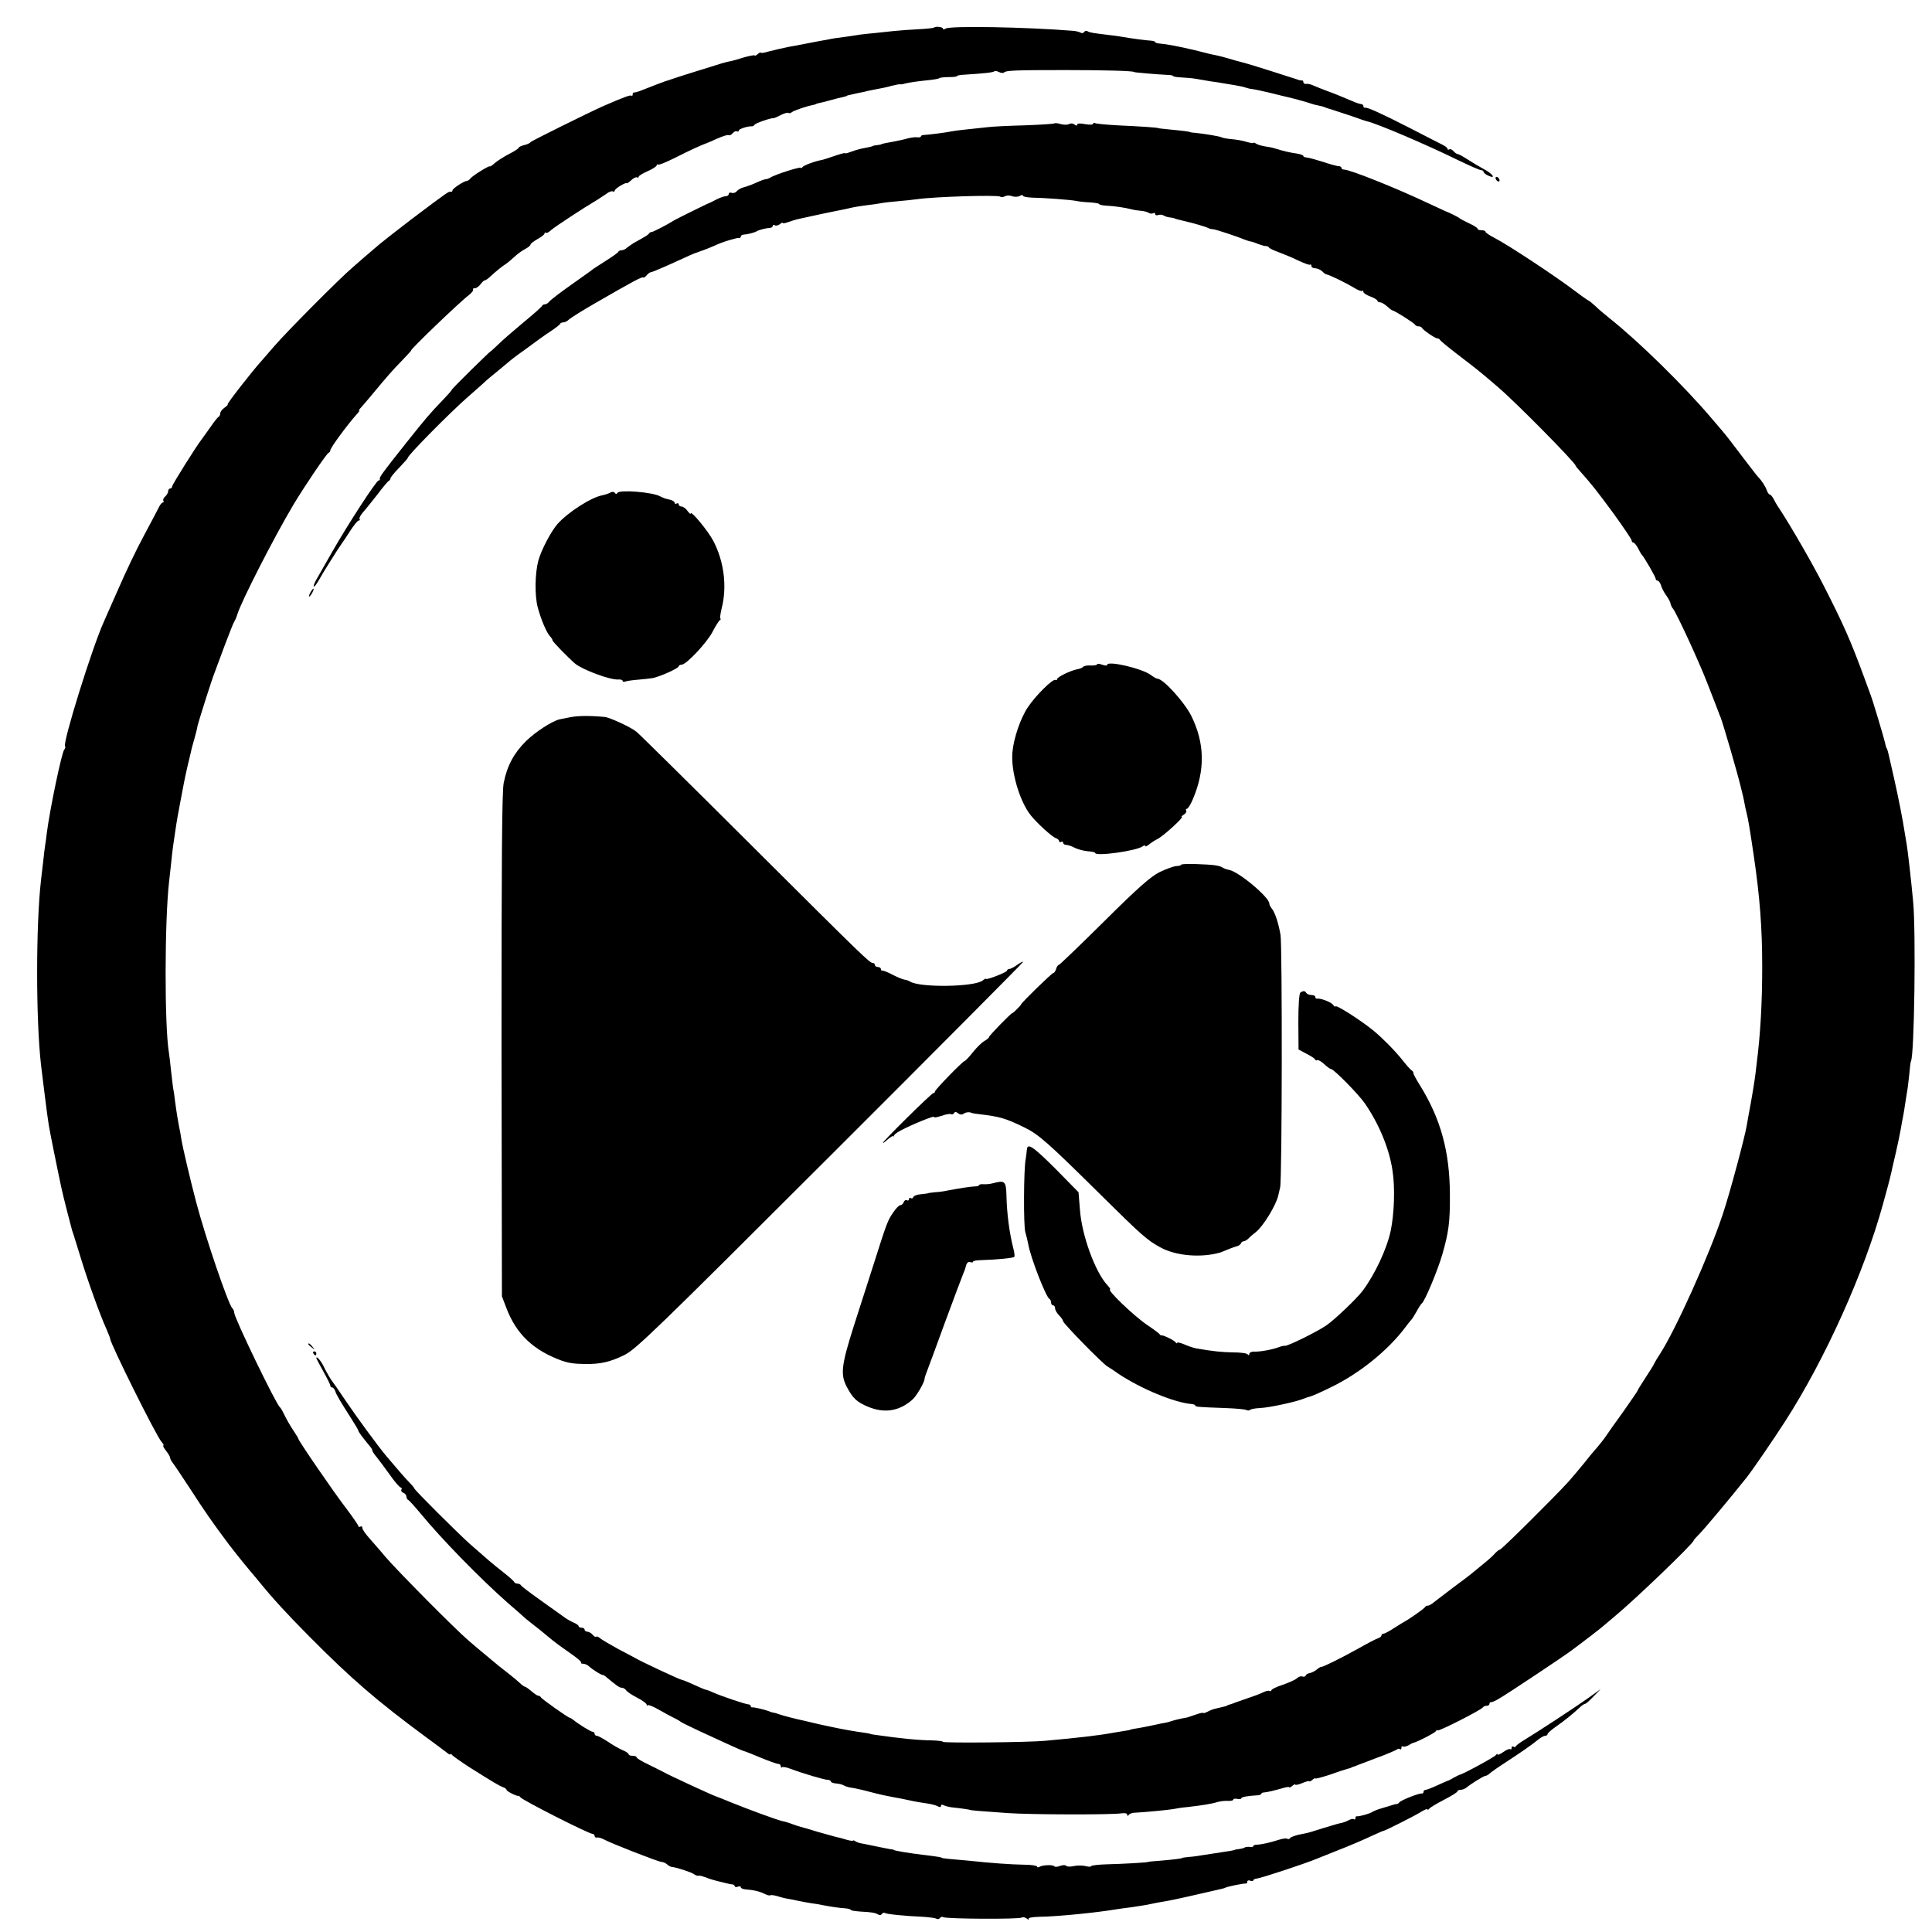
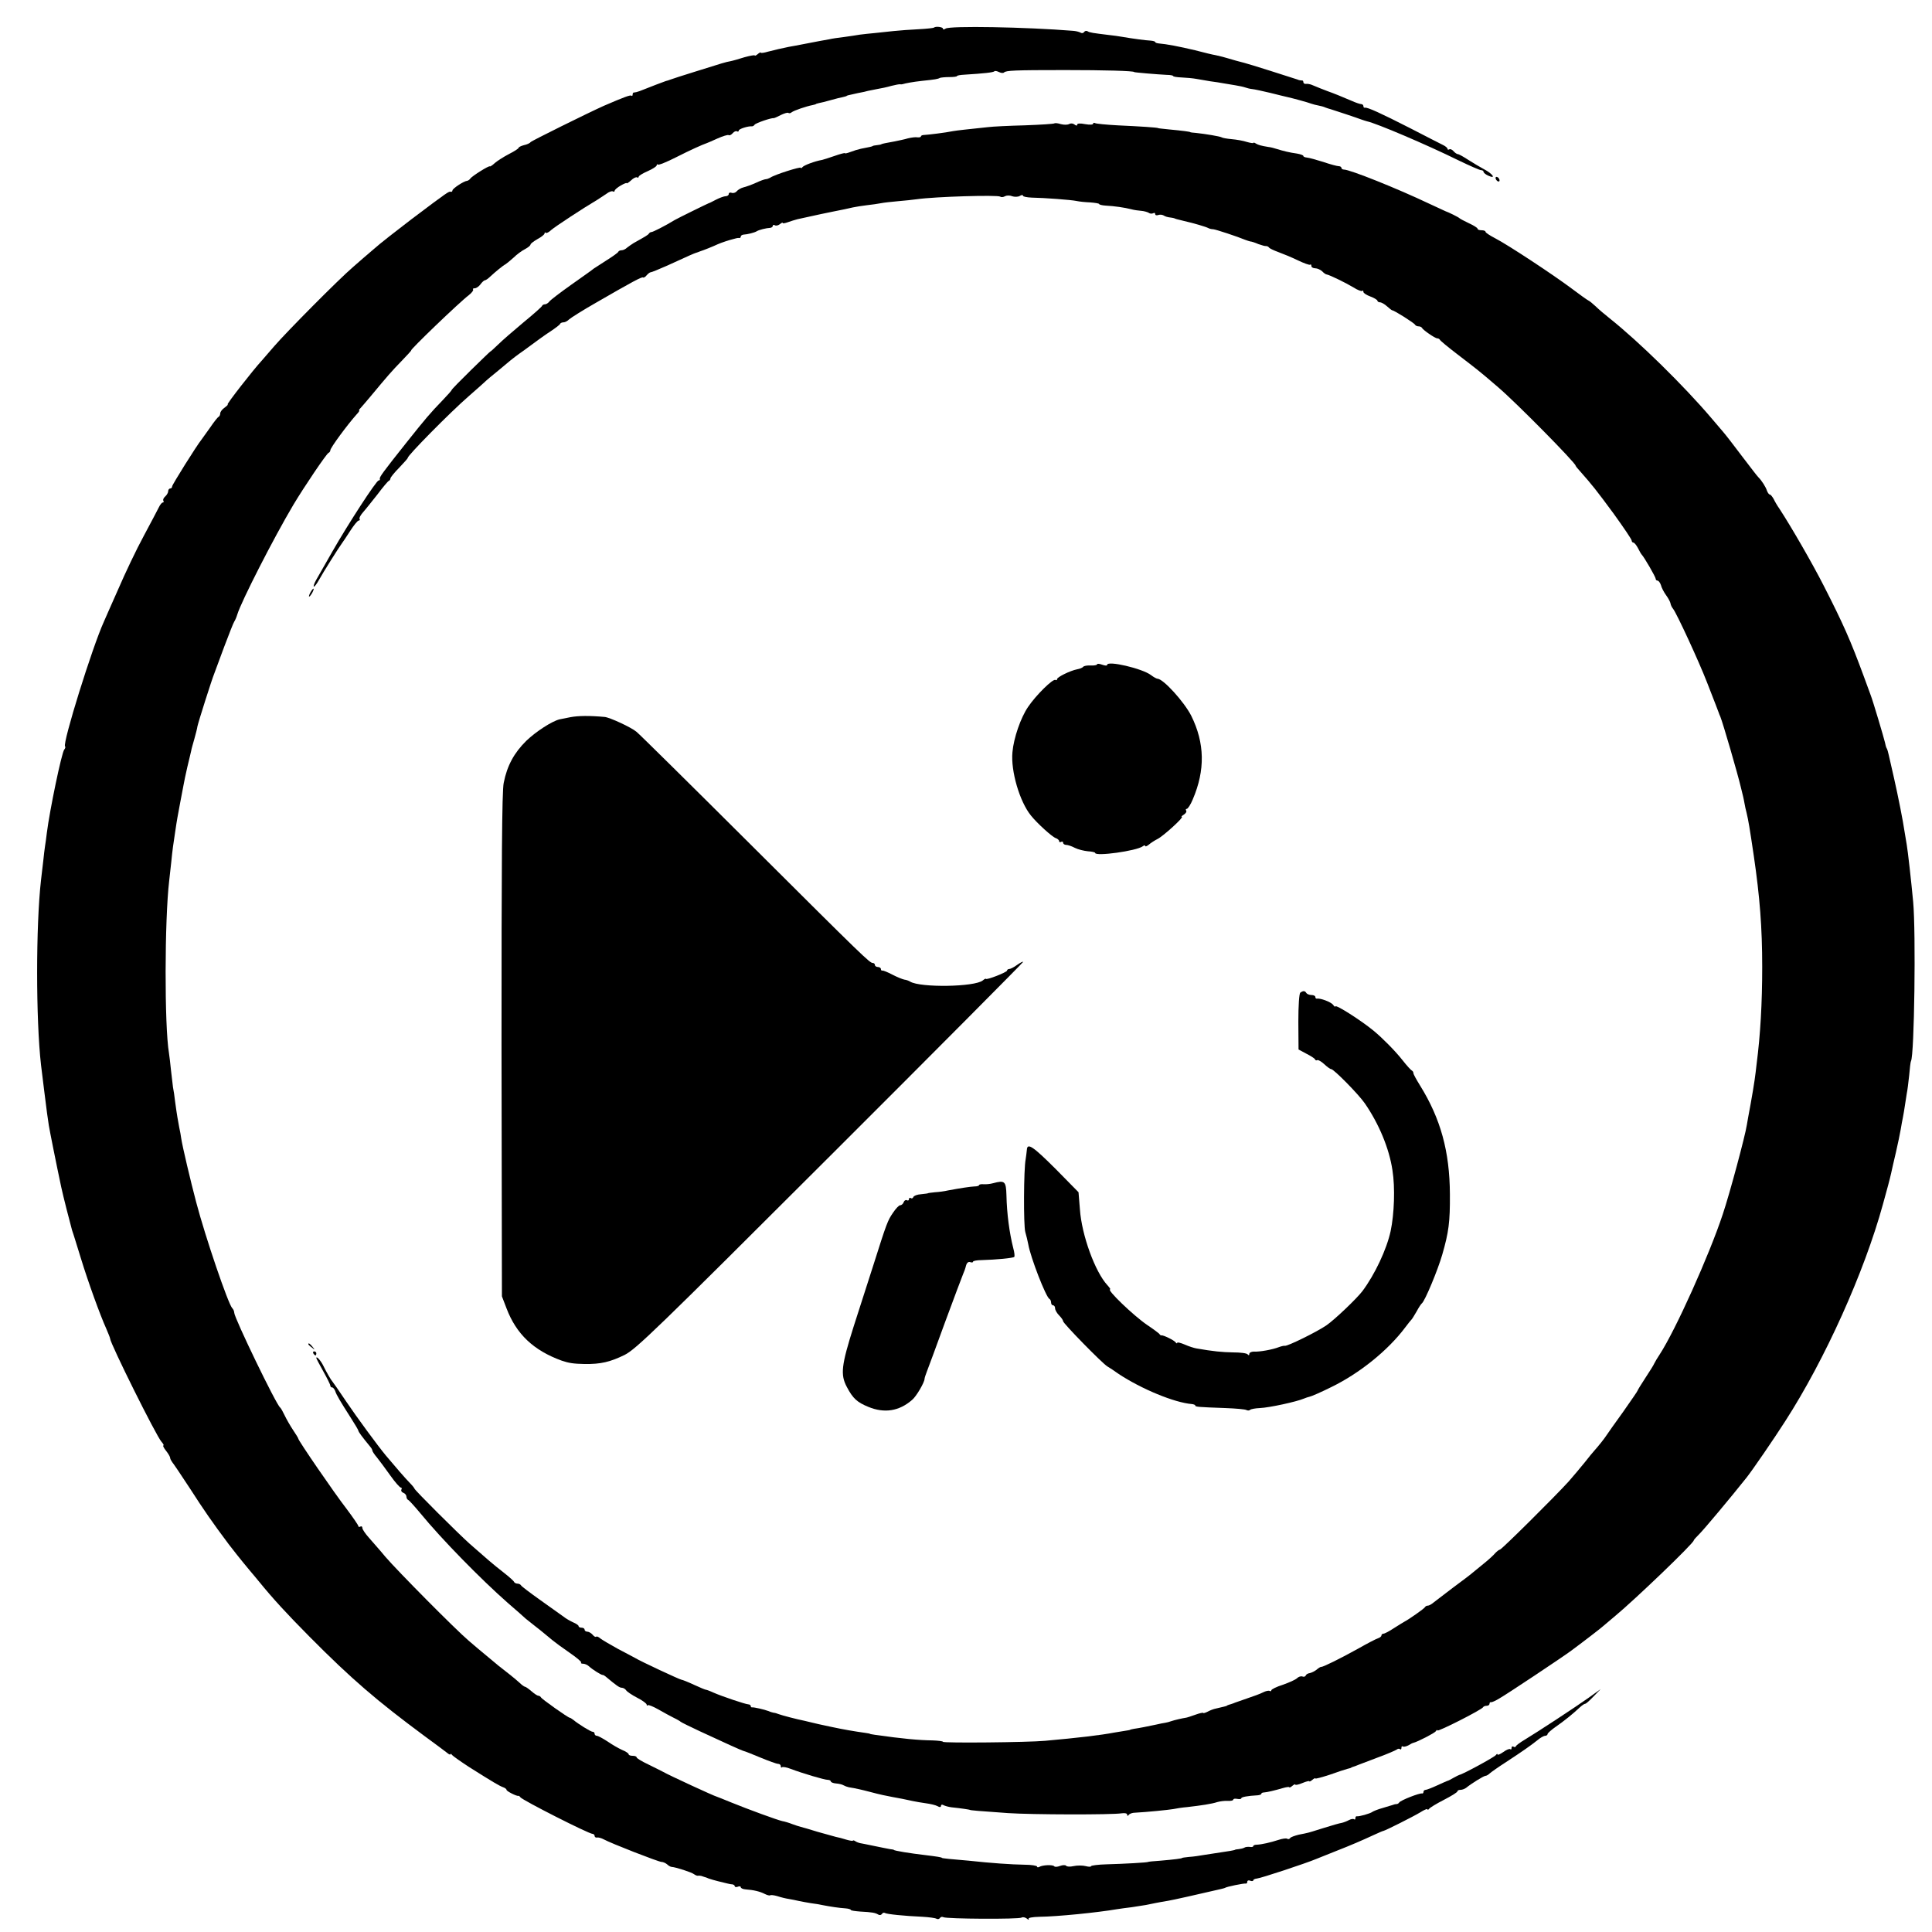
<svg xmlns="http://www.w3.org/2000/svg" version="1.0" width="965pt" height="965pt" viewBox="0 0 965 965" preserveAspectRatio="xMidYMid meet">
  <g transform="translate(0,965) scale(0.1,-0.1)" fill="#000000" stroke="none">
    <path d="M4665 9512 c-2 -2 -37 -6 -77 -8 -41 -2 -96 -6 -124 -9 -27 -3 -69 -7 -94 -10 -25 -2 -58 -6 -75 -8 -16 -3 -52 -8 -80 -12 -27 -3 -60 -8 -72 -11 -13 -2 -35 -6 -50 -9 -16 -3 -50 -10 -78 -15 -27 -5 -61 -12 -75 -14 -39 -8 -65 -14 -104 -24 -20 -6 -36 -8 -36 -5 0 3 -7 0 -15 -7 -8 -7 -15 -10 -15 -7 0 3 -23 -1 -52 -9 -28 -9 -60 -18 -71 -20 -22 -4 -33 -7 -182 -54 -55 -17 -107 -34 -115 -37 -8 -3 -19 -7 -25 -8 -9 -3 -83 -31 -130 -50 -11 -4 -23 -7 -27 -7 -5 1 -8 -3 -8 -10 0 -6 -3 -9 -6 -6 -5 5 -37 -7 -139 -51 -80 -36 -361 -175 -365 -181 -3 -5 -18 -12 -33 -15 -15 -4 -27 -10 -27 -14 0 -3 -21 -17 -47 -30 -27 -14 -58 -34 -71 -45 -13 -12 -24 -19 -25 -17 -3 6 -90 -49 -98 -61 -3 -5 -10 -10 -15 -11 -17 -1 -74 -39 -74 -48 0 -5 -4 -8 -8 -7 -10 3 -11 3 -198 -138 -72 -55 -157 -121 -188 -149 -32 -27 -79 -68 -104 -90 -70 -60 -329 -321 -392 -394 -30 -35 -60 -69 -65 -75 -39 -42 -175 -216 -168 -216 4 0 -3 -7 -15 -16 -12 -8 -22 -21 -22 -29 0 -7 -4 -15 -8 -17 -4 -1 -23 -25 -42 -53 -19 -27 -39 -54 -43 -60 -25 -31 -147 -226 -147 -234 0 -6 -4 -11 -10 -11 -5 0 -10 -6 -10 -14 0 -7 -7 -19 -15 -26 -8 -7 -12 -16 -9 -21 3 -5 2 -9 -3 -9 -4 0 -13 -10 -19 -23 -6 -12 -40 -77 -76 -144 -36 -66 -93 -186 -127 -265 -35 -78 -67 -152 -72 -163 -58 -127 -208 -609 -194 -623 3 -3 1 -10 -4 -16 -13 -15 -73 -304 -87 -416 -3 -25 -7 -55 -9 -66 -2 -12 -6 -46 -9 -75 -4 -30 -8 -72 -11 -94 -26 -226 -26 -699 0 -925 7 -60 26 -209 30 -240 2 -14 6 -42 9 -62 5 -30 36 -186 62 -308 9 -43 45 -183 54 -215 6 -16 25 -79 44 -140 37 -121 97 -286 127 -352 10 -24 19 -45 19 -49 0 -23 231 -488 257 -516 9 -10 13 -18 9 -18 -4 0 2 -12 13 -26 12 -15 21 -31 21 -36 0 -5 5 -14 10 -21 6 -7 46 -66 89 -132 68 -106 113 -171 194 -279 20 -26 55 -71 105 -131 10 -11 30 -36 46 -55 70 -86 139 -161 251 -274 212 -214 340 -323 575 -497 52 -38 103 -76 113 -84 9 -8 17 -11 17 -7 0 4 4 2 8 -4 4 -5 42 -32 85 -60 122 -77 151 -94 170 -101 9 -3 17 -9 17 -13 0 -7 52 -33 59 -30 2 1 7 -2 10 -7 11 -15 342 -183 361 -183 5 0 10 -5 10 -10 0 -6 6 -10 13 -8 6 1 21 -3 32 -9 36 -20 275 -113 289 -113 8 0 21 -6 28 -12 7 -7 18 -13 23 -13 20 -1 100 -27 111 -36 7 -5 16 -9 20 -8 5 1 12 0 17 -1 4 -1 10 -3 15 -5 4 -1 14 -4 22 -8 8 -3 29 -9 45 -13 17 -4 37 -9 45 -11 8 -2 21 -5 28 -5 6 -1 12 -5 12 -9 0 -5 7 -6 15 -3 8 4 15 2 15 -2 0 -5 10 -10 23 -11 42 -3 74 -11 97 -23 12 -6 24 -9 27 -7 2 3 19 1 36 -4 18 -6 43 -12 57 -14 14 -2 36 -7 50 -10 14 -3 41 -8 60 -11 19 -2 46 -7 60 -10 36 -7 81 -14 113 -16 15 -1 27 -5 27 -8 0 -3 21 -6 48 -8 58 -3 74 -6 89 -15 6 -4 14 -3 18 3 4 6 10 8 15 5 9 -6 97 -15 188 -19 33 -2 64 -6 70 -10 6 -3 13 -2 17 4 4 6 11 7 17 4 15 -9 377 -11 391 -2 6 4 18 1 26 -5 8 -7 12 -7 9 -2 -4 6 17 10 55 11 88 1 288 21 387 38 14 2 47 7 74 10 27 4 59 9 70 11 24 5 67 14 111 21 24 4 145 31 265 59 8 2 16 4 18 5 6 6 96 24 105 22 4 -1 7 3 7 9 0 6 7 9 15 5 8 -3 15 -2 15 2 0 4 8 8 18 9 18 1 245 76 297 98 17 7 62 25 100 40 74 29 125 51 190 81 22 10 42 19 45 19 11 2 148 71 183 92 20 13 37 20 37 16 0 -5 4 -3 8 2 4 6 37 26 74 45 37 19 68 38 68 43 0 4 7 7 15 7 9 0 21 5 28 10 24 20 88 60 97 60 5 0 15 6 22 13 7 6 42 31 78 54 84 55 124 83 158 110 15 13 33 23 40 23 6 0 12 4 12 9 0 4 19 21 42 37 42 29 85 64 119 96 11 10 22 18 27 18 4 0 23 17 42 37 l35 36 -60 -43 c-66 -47 -257 -172 -320 -210 -22 -13 -42 -28 -43 -32 -2 -5 -8 -6 -13 -2 -5 3 -9 0 -9 -7 0 -7 -3 -9 -6 -6 -4 4 -20 -3 -35 -14 -16 -11 -29 -17 -29 -12 0 4 -4 3 -8 -3 -6 -10 -169 -98 -182 -99 -3 -1 -16 -7 -30 -15 -14 -8 -27 -15 -30 -15 -3 -1 -26 -11 -52 -23 -26 -12 -52 -22 -57 -22 -6 0 -11 -5 -11 -10 0 -6 -3 -9 -7 -8 -12 3 -107 -34 -114 -45 -3 -5 -9 -8 -13 -8 -3 0 -11 -1 -18 -4 -7 -2 -31 -9 -53 -16 -22 -6 -44 -15 -50 -19 -12 -9 -67 -24 -77 -22 -5 1 -8 -3 -8 -10 0 -6 -3 -8 -6 -5 -4 3 -15 2 -26 -4 -11 -6 -27 -12 -36 -14 -9 -1 -51 -13 -92 -26 -41 -13 -77 -24 -80 -24 -3 -1 -22 -5 -43 -9 -20 -5 -40 -12 -43 -17 -3 -5 -10 -7 -15 -3 -5 3 -25 0 -43 -6 -40 -13 -84 -23 -108 -24 -10 0 -18 -3 -18 -7 0 -4 -8 -6 -17 -4 -10 1 -22 0 -28 -4 -5 -3 -18 -6 -27 -7 -10 -1 -19 -2 -20 -4 -2 -1 -12 -3 -23 -5 -53 -8 -93 -14 -130 -20 -22 -4 -56 -9 -75 -10 -19 -2 -35 -4 -35 -5 0 -3 -40 -8 -110 -14 -33 -2 -60 -5 -60 -6 0 -3 -126 -10 -207 -12 -43 -1 -78 -6 -78 -9 0 -4 -12 -4 -27 0 -16 4 -43 4 -61 0 -17 -4 -34 -3 -37 2 -3 4 -17 4 -30 -1 -13 -5 -26 -6 -29 -2 -6 9 -59 7 -75 -3 -6 -3 -11 -3 -11 2 0 4 -28 9 -63 9 -65 1 -167 8 -277 20 -36 3 -81 7 -100 9 -19 2 -35 4 -35 5 0 3 -25 7 -83 14 -77 9 -157 22 -157 26 0 1 -9 3 -20 4 -11 2 -47 9 -80 16 -33 7 -64 13 -70 14 -5 1 -16 5 -22 9 -7 5 -13 6 -13 3 0 -2 -15 0 -32 5 -18 6 -42 12 -53 14 -11 3 -51 14 -90 25 -38 12 -77 23 -85 25 -8 2 -27 8 -43 14 -15 6 -38 13 -50 15 -26 6 -166 57 -257 94 -36 15 -67 27 -70 28 -11 2 -237 106 -270 125 -8 4 -41 21 -72 36 -32 15 -58 31 -58 35 0 5 -9 8 -20 8 -11 0 -20 3 -20 8 0 4 -14 14 -32 21 -18 8 -51 27 -74 43 -23 15 -47 28 -53 28 -6 0 -11 5 -11 10 0 6 -4 10 -10 10 -9 0 -72 39 -97 60 -7 5 -14 10 -17 10 -8 0 -141 94 -144 102 -2 4 -8 8 -13 8 -5 0 -20 10 -35 23 -14 12 -28 22 -32 22 -3 0 -16 9 -27 20 -12 11 -36 31 -54 45 -18 14 -41 32 -51 40 -10 8 -37 31 -60 50 -24 19 -63 53 -89 75 -67 57 -357 350 -416 419 -27 33 -65 75 -82 95 -18 20 -33 42 -33 49 0 7 -4 10 -10 7 -5 -3 -10 -2 -10 2 0 5 -27 44 -60 88 -62 80 -240 340 -240 349 0 3 -12 22 -26 43 -14 21 -33 54 -42 73 -9 19 -19 37 -23 40 -19 13 -229 448 -229 473 0 7 -4 17 -10 23 -20 20 -134 354 -180 529 -28 106 -69 279 -75 320 -1 11 -6 36 -10 55 -7 39 -10 52 -20 125 -3 28 -8 61 -11 75 -2 14 -6 52 -10 85 -3 33 -8 71 -10 85 -23 135 -22 665 1 860 2 19 7 60 10 90 3 30 7 66 9 80 2 14 7 48 11 75 4 28 9 59 11 70 4 22 23 125 31 165 2 14 11 54 19 90 9 36 17 72 19 80 1 8 9 35 16 60 7 25 14 52 15 61 4 21 73 238 84 264 4 11 27 72 50 135 24 63 46 120 50 125 4 6 11 21 15 35 19 64 182 383 280 548 55 92 166 256 176 260 5 2 9 8 9 13 0 12 83 125 132 180 10 10 15 19 12 19 -3 0 1 6 8 13 7 8 29 33 48 56 83 100 108 129 156 178 28 29 50 53 48 53 -9 0 240 240 288 276 15 12 24 24 21 28 -3 3 0 6 8 6 8 0 21 9 29 20 8 11 18 20 22 20 4 0 16 8 26 18 27 25 66 57 77 62 5 3 23 18 40 33 16 16 42 35 58 43 15 8 27 18 27 23 0 4 16 16 35 27 19 10 35 23 35 28 0 5 3 7 6 3 3 -3 16 3 27 14 18 16 156 107 232 152 11 7 30 20 44 29 13 10 27 15 32 12 5 -3 9 -1 9 3 0 5 14 17 30 26 17 10 30 15 30 12 0 -3 10 3 22 14 11 11 25 18 30 15 4 -3 8 -1 8 3 0 5 20 17 45 28 25 11 45 24 45 29 0 5 3 7 6 4 3 -4 45 13 92 37 73 37 129 62 152 70 3 1 27 11 53 23 27 12 52 20 57 17 4 -3 13 2 20 10 7 8 16 12 21 9 5 -3 9 -1 9 4 0 8 47 23 66 21 4 0 10 3 13 8 5 8 83 35 96 33 3 0 19 7 36 16 17 8 33 13 37 10 3 -3 10 -2 16 3 11 9 73 30 104 36 9 2 17 4 17 5 0 1 7 3 15 5 8 1 35 8 60 15 25 7 52 14 60 15 8 2 16 4 18 5 2 3 2 3 57 15 22 4 45 9 50 11 6 1 26 5 45 9 19 3 52 10 72 16 20 5 40 9 45 8 4 -1 10 0 13 1 13 4 49 11 95 16 67 7 79 9 90 15 6 2 27 4 47 4 21 0 38 2 38 5 0 3 17 6 38 7 96 6 144 11 149 17 3 3 13 1 23 -4 10 -5 21 -6 25 -2 10 10 51 12 305 12 195 0 345 -4 345 -10 0 -2 120 -12 163 -14 17 0 32 -3 32 -6 0 -3 19 -6 43 -7 23 -1 56 -4 72 -7 17 -3 48 -8 70 -12 22 -3 51 -7 65 -10 14 -2 41 -7 60 -10 19 -3 42 -8 50 -11 8 -3 24 -7 35 -8 11 -1 52 -10 90 -19 39 -10 77 -19 86 -21 23 -5 101 -26 119 -33 8 -3 24 -7 35 -9 11 -2 27 -6 35 -10 8 -3 20 -7 25 -8 14 -4 137 -45 155 -52 8 -3 21 -7 28 -9 45 -9 299 -117 457 -195 56 -27 106 -49 113 -49 7 0 12 -4 12 -8 0 -5 11 -14 25 -20 40 -18 20 11 -23 33 -20 11 -56 32 -79 47 -23 15 -46 28 -51 28 -5 0 -15 7 -22 15 -7 8 -16 12 -21 9 -5 -3 -9 -2 -9 3 0 4 -10 13 -23 19 -12 6 -85 43 -162 83 -149 76 -215 106 -227 103 -5 -1 -8 2 -8 8 0 5 -5 10 -11 10 -6 0 -27 7 -47 16 -46 20 -96 40 -122 49 -7 2 -61 24 -80 32 -8 3 -21 5 -27 4 -7 -1 -13 3 -13 9 0 5 -3 9 -7 8 -5 0 -15 1 -23 5 -17 6 -250 80 -265 83 -28 7 -53 14 -83 23 -18 5 -35 10 -37 10 -3 1 -6 1 -7 2 -2 0 -10 2 -19 4 -9 1 -54 12 -100 24 -80 19 -143 31 -181 34 -10 1 -18 4 -18 7 0 3 -10 6 -22 7 -24 1 -91 10 -143 19 -16 3 -46 7 -65 9 -81 10 -98 12 -108 19 -6 3 -13 2 -17 -4 -4 -6 -12 -7 -18 -3 -7 4 -23 8 -37 9 -234 19 -618 26 -637 11 -8 -5 -13 -6 -13 0 0 8 -37 13 -45 5z" />
    <path d="M5267 9034 c-2 -3 -69 -7 -148 -10 -79 -2 -162 -6 -184 -9 -104 -11 -152 -16 -175 -20 -39 -8 -123 -18 -142 -19 -10 0 -18 -3 -18 -7 0 -4 -8 -6 -17 -5 -10 2 -31 -1 -48 -5 -16 -5 -46 -11 -65 -15 -45 -8 -64 -12 -67 -14 -2 -2 -12 -4 -23 -5 -11 -1 -21 -3 -22 -5 -3 -2 -16 -5 -58 -13 -14 -3 -37 -10 -52 -16 -16 -6 -28 -9 -28 -6 0 2 -24 -4 -52 -14 -29 -10 -57 -19 -63 -20 -35 -6 -91 -27 -97 -36 -4 -5 -8 -7 -8 -3 0 7 -130 -34 -152 -49 -7 -4 -17 -8 -23 -8 -5 0 -28 -8 -49 -18 -22 -10 -50 -20 -63 -23 -12 -3 -27 -12 -33 -19 -6 -8 -18 -11 -26 -8 -8 3 -14 0 -14 -6 0 -6 -7 -11 -15 -11 -9 0 -30 -8 -48 -17 -18 -9 -34 -18 -37 -18 -8 -3 -153 -74 -170 -84 -47 -29 -111 -61 -116 -60 -4 0 -10 -3 -13 -8 -5 -7 -15 -13 -76 -47 -10 -6 -25 -17 -33 -23 -7 -7 -19 -13 -27 -13 -7 0 -15 -3 -17 -8 -1 -4 -28 -23 -58 -42 -30 -19 -59 -38 -65 -42 -5 -5 -55 -40 -110 -79 -55 -39 -105 -77 -111 -85 -6 -8 -16 -14 -22 -14 -6 0 -12 -3 -14 -7 -1 -5 -43 -42 -93 -83 -49 -41 -107 -91 -127 -111 -21 -20 -38 -36 -38 -34 0 1 -44 -41 -98 -94 -54 -53 -97 -97 -96 -99 1 -1 -19 -24 -45 -51 -62 -64 -84 -90 -182 -213 -120 -151 -134 -171 -132 -180 2 -4 -1 -8 -6 -8 -11 0 -151 -215 -231 -355 -34 -60 -71 -125 -81 -142 -10 -18 -15 -33 -11 -33 4 0 15 15 25 33 19 35 101 165 114 182 5 6 23 34 42 63 18 28 37 52 43 52 5 0 7 4 4 8 -3 5 5 19 17 33 12 13 44 54 72 89 27 36 53 67 57 68 5 2 8 8 8 12 0 5 20 30 45 55 24 25 43 47 42 48 -6 7 212 228 303 307 35 30 70 62 79 70 9 9 41 36 71 60 30 25 57 47 60 50 3 3 34 27 70 52 36 26 70 51 75 55 6 4 30 22 55 38 25 17 47 33 48 38 2 4 10 7 17 7 8 0 20 7 28 15 9 8 69 46 134 83 180 104 230 131 235 126 3 -2 11 2 18 11 7 8 16 15 20 15 5 0 41 15 82 33 117 54 133 60 141 63 4 1 9 3 12 4 3 1 8 3 13 5 11 3 64 24 87 35 18 8 57 21 78 26 4 1 10 3 15 4 4 1 10 2 15 1 4 0 7 3 7 7 0 5 6 9 13 10 20 1 56 10 67 17 11 7 47 16 68 17 6 1 12 5 12 10 0 5 5 6 10 3 6 -4 17 -1 25 5 8 7 15 10 15 6 0 -3 11 -1 25 4 14 5 36 12 48 15 90 20 165 36 182 39 40 8 71 14 95 20 14 3 45 8 70 11 25 3 56 7 70 10 14 3 52 7 85 10 33 3 76 7 95 10 92 13 400 22 416 13 5 -4 16 -3 24 2 7 4 23 5 35 0 12 -4 29 -4 38 1 9 6 17 6 17 1 0 -4 19 -8 43 -9 61 -1 198 -11 225 -17 13 -3 43 -6 68 -7 24 -2 44 -5 44 -8 0 -3 15 -7 33 -8 43 -2 96 -10 127 -18 14 -4 36 -7 50 -8 14 -1 31 -6 38 -10 6 -5 17 -5 22 -2 6 3 10 2 10 -4 0 -6 7 -8 15 -5 8 3 20 2 27 -2 7 -5 21 -9 31 -10 9 -1 19 -3 22 -4 6 -3 12 -5 50 -14 49 -11 109 -29 120 -35 5 -3 16 -6 25 -6 13 -1 122 -37 160 -53 8 -3 20 -7 25 -8 6 0 24 -6 40 -13 17 -6 34 -11 39 -10 5 0 12 -3 15 -8 3 -4 24 -14 46 -22 22 -8 66 -26 97 -41 31 -15 59 -25 62 -22 4 3 6 0 6 -6 0 -7 9 -12 19 -12 11 0 26 -7 35 -15 8 -9 19 -16 23 -16 14 -2 96 -42 134 -65 20 -13 40 -20 43 -17 3 4 6 1 6 -5 0 -6 16 -16 35 -23 19 -7 35 -17 35 -21 0 -4 6 -8 13 -8 7 0 23 -9 35 -20 12 -11 24 -20 26 -20 10 0 111 -64 114 -72 2 -4 10 -8 17 -8 7 0 15 -3 17 -7 5 -11 66 -53 77 -53 5 0 11 -3 13 -7 2 -5 41 -37 88 -73 100 -77 103 -78 204 -165 89 -76 386 -377 386 -391 0 -2 11 -16 25 -31 55 -62 80 -93 166 -210 49 -68 89 -127 89 -133 0 -5 4 -10 8 -10 5 0 15 -12 23 -27 8 -16 16 -30 19 -33 12 -12 70 -112 70 -121 0 -5 4 -9 9 -9 5 0 13 -10 17 -22 3 -13 15 -36 26 -51 11 -15 21 -34 22 -41 1 -8 7 -20 13 -27 19 -25 129 -263 170 -369 42 -108 55 -141 58 -150 1 -3 4 -12 8 -20 13 -32 87 -286 103 -355 4 -16 9 -37 11 -45 2 -8 5 -24 7 -35 2 -11 6 -31 10 -45 9 -38 15 -73 36 -215 30 -205 42 -358 42 -555 0 -179 -9 -339 -28 -485 -2 -22 -7 -58 -10 -80 -3 -22 -12 -76 -20 -120 -8 -44 -17 -91 -19 -105 -8 -53 -85 -341 -120 -445 -67 -203 -236 -579 -315 -700 -11 -16 -23 -37 -27 -45 -3 -8 -24 -41 -45 -73 -21 -32 -38 -60 -38 -62 0 -3 -33 -50 -72 -106 -40 -55 -77 -108 -83 -117 -10 -16 -42 -56 -60 -76 -6 -6 -28 -33 -50 -61 -22 -27 -58 -70 -80 -95 -68 -75 -335 -340 -343 -340 -4 0 -14 -8 -23 -17 -8 -10 -34 -34 -58 -53 -24 -19 -48 -40 -55 -45 -6 -6 -51 -40 -101 -77 -49 -38 -95 -72 -102 -78 -7 -5 -16 -10 -22 -10 -5 0 -11 -3 -13 -7 -3 -7 -80 -61 -103 -73 -5 -3 -29 -17 -52 -32 -24 -16 -47 -28 -53 -28 -5 0 -10 -4 -10 -9 0 -5 -8 -11 -17 -14 -10 -3 -54 -26 -98 -51 -88 -49 -177 -93 -186 -92 -3 1 -14 -6 -23 -14 -10 -8 -25 -15 -34 -17 -9 -1 -18 -6 -20 -12 -2 -5 -9 -8 -16 -5 -8 3 -20 -1 -27 -8 -8 -8 -40 -22 -71 -33 -32 -10 -58 -23 -58 -28 0 -4 -4 -6 -8 -3 -5 3 -19 0 -33 -7 -13 -7 -49 -20 -79 -30 -30 -11 -62 -21 -70 -25 -8 -3 -18 -6 -22 -7 -5 -2 -9 -3 -10 -5 -3 -2 -17 -5 -55 -14 -12 -2 -31 -10 -42 -16 -12 -6 -21 -8 -21 -6 0 3 -18 -1 -40 -9 -22 -8 -44 -15 -48 -15 -15 -2 -58 -12 -72 -17 -8 -3 -22 -7 -30 -8 -8 -1 -28 -5 -45 -9 -42 -9 -87 -18 -110 -21 -11 -2 -20 -4 -20 -5 0 -1 -11 -3 -25 -5 -14 -2 -38 -6 -55 -9 -68 -13 -178 -26 -345 -41 -86 -8 -510 -12 -510 -5 0 3 -24 6 -52 7 -70 1 -148 8 -288 28 -14 2 -25 4 -25 5 0 1 -12 3 -26 5 -50 7 -104 16 -169 30 -60 13 -71 15 -90 20 -11 3 -30 7 -42 10 -40 8 -112 27 -128 33 -8 3 -19 7 -25 7 -5 1 -17 4 -25 8 -24 9 -74 20 -82 19 -5 -1 -8 2 -8 6 0 5 -6 9 -12 9 -16 1 -132 40 -175 59 -17 8 -34 14 -37 14 -3 0 -30 11 -60 25 -30 14 -58 25 -62 25 -7 0 -207 93 -234 110 -8 4 -46 25 -85 45 -38 21 -77 44 -86 51 -9 8 -18 12 -21 9 -3 -3 -11 1 -18 10 -7 8 -19 15 -26 15 -8 0 -14 5 -14 10 0 6 -7 10 -15 10 -8 0 -15 3 -15 8 0 4 -13 13 -28 19 -15 7 -36 19 -47 28 -11 8 -63 45 -115 82 -52 37 -96 70 -98 75 -2 4 -10 8 -17 8 -7 0 -15 4 -17 8 -1 5 -25 26 -53 48 -53 41 -87 71 -170 144 -60 54 -275 268 -275 275 0 2 -10 15 -22 27 -20 20 -79 88 -119 136 -41 49 -146 192 -200 272 -35 52 -66 97 -69 100 -6 6 -29 45 -47 82 -13 25 -33 46 -33 35 0 -3 16 -33 35 -67 19 -34 35 -66 35 -71 0 -5 4 -9 9 -9 5 0 11 -8 15 -17 6 -20 26 -53 79 -136 20 -31 37 -60 37 -63 0 -5 17 -29 60 -81 6 -7 10 -15 10 -19 0 -3 10 -19 23 -34 12 -15 42 -55 66 -89 24 -34 48 -61 53 -61 5 0 6 -5 3 -10 -3 -6 1 -13 9 -16 9 -3 16 -12 16 -19 0 -7 4 -15 9 -17 4 -1 32 -32 62 -68 105 -128 300 -327 434 -445 44 -38 85 -74 91 -80 6 -5 26 -21 44 -35 18 -14 41 -32 50 -40 10 -8 28 -23 40 -33 12 -10 50 -38 85 -62 35 -24 61 -46 58 -49 -4 -3 1 -6 10 -6 8 0 22 -6 29 -13 17 -16 62 -44 68 -43 3 1 12 -5 20 -12 48 -40 64 -52 76 -52 7 0 17 -6 21 -12 4 -7 29 -24 56 -38 26 -13 47 -29 47 -34 0 -5 3 -7 6 -3 3 3 27 -7 52 -21 26 -15 61 -34 77 -42 17 -8 32 -17 35 -20 3 -3 46 -24 95 -47 50 -23 117 -54 150 -69 33 -15 65 -29 70 -30 6 -1 43 -16 84 -33 41 -17 80 -31 87 -31 8 0 14 -5 14 -12 0 -6 3 -9 6 -5 4 3 23 0 43 -8 61 -23 169 -55 186 -55 8 0 15 -4 15 -8 0 -4 12 -9 26 -10 14 -1 31 -5 37 -9 7 -4 18 -8 27 -10 33 -5 67 -13 105 -23 22 -6 51 -13 65 -16 34 -7 64 -13 98 -19 15 -3 38 -8 52 -11 14 -3 43 -8 65 -11 22 -3 48 -9 57 -14 12 -7 18 -6 18 1 0 6 5 8 12 4 7 -4 25 -9 40 -11 50 -5 93 -12 93 -13 0 -2 45 -6 190 -16 116 -8 521 -9 568 -1 16 2 27 0 27 -7 0 -7 3 -7 8 -1 4 6 18 11 32 11 58 3 167 14 190 18 14 3 45 8 70 10 70 8 123 16 150 25 14 4 37 7 53 6 15 -1 27 2 27 6 0 5 9 6 20 4 11 -2 20 -1 20 3 0 6 29 12 83 15 9 1 17 4 17 7 0 4 6 7 13 7 16 1 54 10 95 22 17 5 32 7 32 4 0 -3 7 0 15 7 8 7 15 10 15 6 0 -3 16 0 35 8 19 8 35 12 35 9 0 -3 7 0 15 7 8 7 15 10 15 7 0 -3 33 6 73 19 39 14 79 27 87 29 8 2 16 4 18 5 1 2 5 3 10 5 4 1 16 5 27 10 11 4 56 21 100 38 44 16 85 34 91 38 6 5 14 6 17 2 4 -3 7 0 7 7 0 7 3 10 6 7 4 -3 16 -1 28 5 11 7 23 13 26 13 23 6 106 49 112 58 4 7 8 8 8 4 0 -9 223 104 228 116 2 4 10 7 18 7 8 0 14 5 14 10 0 6 3 9 8 8 4 -1 22 7 40 18 39 22 312 204 357 237 57 42 160 121 165 127 3 3 29 25 58 49 99 82 392 363 392 377 0 3 13 17 29 33 23 23 154 179 235 281 30 38 137 194 192 280 200 310 396 746 489 1085 9 33 21 76 26 95 5 19 12 46 15 60 3 13 13 60 24 105 10 44 21 96 24 115 3 19 8 46 11 60 3 14 7 41 10 60 3 19 7 45 9 58 3 13 8 53 12 90 3 37 7 69 9 72 17 27 25 644 11 795 -10 108 -27 257 -32 285 -2 14 -7 41 -10 60 -9 62 -33 182 -54 275 -11 50 -23 101 -26 114 -3 14 -7 28 -10 33 -3 4 -7 18 -9 30 -5 22 -61 211 -72 238 -3 8 -18 49 -33 90 -67 182 -103 263 -201 455 -57 112 -164 297 -221 384 -10 14 -23 36 -29 49 -7 12 -15 22 -19 22 -4 0 -10 8 -14 18 -6 20 -27 52 -42 67 -6 5 -42 53 -82 105 -39 52 -83 109 -97 125 -14 17 -40 47 -58 68 -137 161 -360 380 -507 497 -24 19 -56 46 -70 60 -15 14 -31 27 -36 29 -5 2 -43 29 -84 60 -92 69 -318 218 -382 251 -27 14 -48 28 -48 32 0 5 -9 8 -20 8 -11 0 -20 3 -20 8 0 4 -19 16 -43 27 -23 11 -44 22 -47 25 -4 5 -57 31 -70 35 -3 1 -39 18 -80 37 -162 77 -397 171 -427 171 -7 0 -13 4 -13 9 0 4 -6 8 -13 8 -8 0 -42 9 -77 21 -35 11 -71 21 -82 22 -10 1 -18 4 -18 8 0 4 -15 9 -32 12 -37 5 -69 13 -101 23 -12 4 -31 9 -42 10 -37 6 -50 10 -62 17 -7 5 -13 6 -13 3 0 -2 -15 0 -32 5 -18 6 -52 12 -76 14 -23 2 -46 6 -50 9 -8 5 -81 17 -127 22 -16 1 -30 3 -30 4 0 2 -35 7 -110 14 -27 3 -50 5 -50 6 0 3 -92 9 -203 14 -56 3 -107 8 -112 11 -6 3 -10 2 -10 -3 0 -5 -17 -6 -40 -2 -25 5 -40 4 -40 -3 0 -6 -5 -5 -13 1 -7 6 -18 7 -26 3 -8 -5 -26 -5 -42 -1 -15 5 -30 6 -32 4z" />
    <path d="M7470 8761 c0 -5 5 -13 10 -16 6 -3 10 -2 10 4 0 5 -4 13 -10 16 -5 3 -10 2 -10 -4z" />
-     <path d="M3049 7190 c-8 -5 -27 -11 -41 -14 -55 -10 -172 -85 -224 -144 -32 -37 -80 -128 -95 -182 -17 -64 -19 -174 -3 -234 16 -60 44 -126 61 -144 7 -7 13 -17 13 -21 0 -6 80 -88 113 -116 38 -31 175 -82 215 -79 12 1 22 -2 22 -7 0 -5 6 -6 14 -3 8 3 37 7 63 9 26 2 59 6 73 8 36 7 130 49 130 59 0 4 7 8 15 8 23 0 128 112 155 166 14 27 30 52 35 56 6 4 7 8 3 8 -3 0 0 24 7 53 27 106 12 232 -42 335 -26 50 -113 155 -113 137 0 -5 -7 1 -16 13 -8 12 -22 22 -30 22 -8 0 -14 5 -14 11 0 5 -4 7 -10 4 -5 -3 -10 -2 -10 3 0 5 -9 12 -20 15 -11 3 -24 6 -28 7 -4 1 -15 6 -25 11 -38 21 -203 34 -213 17 -4 -7 -9 -6 -13 0 -4 6 -12 7 -22 2z" />
    <path d="M1550 6690 c-6 -11 -8 -20 -6 -20 3 0 10 9 16 20 6 11 8 20 6 20 -3 0 -10 -9 -16 -20z" />
    <path d="M5480 6332 c0 -4 -15 -7 -32 -6 -18 1 -35 -2 -38 -7 -3 -4 -17 -10 -30 -12 -35 -7 -100 -39 -100 -49 0 -5 -4 -7 -8 -4 -13 7 -98 -77 -137 -135 -37 -54 -72 -156 -78 -226 -9 -94 36 -247 92 -316 31 -39 106 -107 124 -113 9 -3 17 -10 17 -15 0 -6 5 -7 10 -4 6 3 10 1 10 -4 0 -6 7 -11 15 -11 9 0 29 -7 44 -15 16 -8 45 -15 65 -17 20 -1 36 -5 36 -8 0 -19 208 10 238 33 6 5 12 6 12 2 0 -5 8 -2 18 6 9 8 29 21 43 28 29 14 135 111 122 111 -4 0 0 5 10 11 9 6 15 14 12 20 -4 5 -2 9 3 9 5 0 19 21 30 48 62 145 60 280 -8 417 -35 69 -140 185 -169 185 -4 0 -19 8 -32 18 -43 33 -219 74 -219 51 0 -5 -11 -4 -25 1 -14 5 -25 6 -25 2z" />
    <path d="M2850 6068 c-25 -5 -49 -10 -55 -11 -38 -9 -118 -61 -166 -107 -61 -60 -96 -124 -113 -210 -9 -39 -11 -411 -11 -1310 l2 -1255 23 -60 c49 -129 135 -210 275 -261 35 -12 59 -16 115 -17 81 -1 127 10 199 45 58 29 159 127 1028 995 530 529 963 965 963 968 0 4 -13 -3 -29 -14 -16 -12 -34 -21 -40 -21 -6 0 -11 -4 -11 -8 0 -8 -104 -49 -106 -41 0 2 -7 -1 -15 -8 -40 -33 -312 -37 -363 -6 -6 4 -19 9 -29 10 -10 2 -37 13 -60 25 -23 12 -45 21 -49 20 -5 -1 -8 2 -8 8 0 5 -7 10 -15 10 -8 0 -15 5 -15 10 0 6 -5 10 -10 10 -16 0 -43 26 -614 595 -298 297 -553 549 -567 560 -26 22 -134 72 -159 74 -76 7 -132 6 -170 -1z" />
-     <path d="M5900 5331 c0 -3 -11 -7 -25 -7 -14 -1 -51 -15 -83 -30 -44 -22 -107 -77 -277 -246 -121 -120 -223 -218 -227 -218 -4 0 -10 -9 -13 -20 -3 -11 -10 -20 -14 -20 -7 0 -161 -150 -161 -157 0 -4 -39 -43 -43 -43 -7 0 -117 -113 -117 -120 0 -4 -10 -12 -22 -19 -13 -7 -39 -32 -58 -56 -19 -24 -38 -44 -41 -44 -10 -1 -149 -144 -149 -153 0 -4 -4 -8 -8 -8 -9 0 -252 -240 -252 -248 0 -3 10 4 23 16 13 12 27 20 30 17 4 -3 5 -2 2 1 -2 4 12 16 33 27 54 29 174 78 167 68 -2 -5 14 -2 36 5 22 8 44 12 49 9 5 -3 12 -1 15 5 5 8 11 7 21 -1 9 -7 19 -8 27 -2 10 8 31 10 40 4 1 -1 18 -4 37 -6 103 -12 134 -21 226 -66 73 -36 114 -72 388 -343 198 -196 226 -220 289 -255 78 -44 205 -55 302 -27 6 2 24 9 40 16 17 7 37 14 45 16 8 2 16 8 18 13 2 6 8 11 14 11 5 0 16 6 24 14 7 8 25 23 38 33 36 29 101 135 111 183 1 3 5 20 9 39 10 42 11 1199 2 1261 -10 58 -27 111 -43 131 -7 8 -13 20 -13 26 0 31 -152 159 -201 168 -11 2 -25 7 -31 11 -18 11 -43 15 -130 18 -43 2 -78 0 -78 -3z" />
    <path d="M6495 4692 c-6 -4 -10 -64 -10 -146 l1 -138 39 -21 c22 -11 42 -24 43 -28 2 -5 7 -7 12 -4 4 2 20 -7 34 -20 15 -14 30 -25 35 -25 13 0 137 -126 168 -171 71 -103 122 -226 138 -334 14 -87 9 -219 -9 -304 -20 -92 -79 -217 -141 -300 -28 -37 -139 -143 -180 -171 -48 -33 -195 -105 -207 -102 -4 1 -18 -2 -31 -7 -31 -12 -96 -24 -124 -22 -13 0 -23 -5 -23 -12 0 -7 -3 -8 -8 -2 -4 6 -36 10 -72 10 -56 1 -99 5 -185 20 -11 2 -37 10 -57 19 -21 9 -38 13 -38 9 0 -5 -4 -3 -8 2 -7 11 -64 38 -71 35 -2 -1 -7 2 -10 7 -3 4 -31 25 -61 45 -69 47 -205 178 -185 178 3 0 -3 9 -14 21 -61 66 -128 249 -137 378 l-7 86 -110 112 c-117 117 -146 137 -148 100 -1 -12 -4 -33 -6 -47 -10 -49 -11 -331 -2 -363 5 -18 12 -45 15 -62 11 -65 89 -266 106 -273 4 -2 8 -10 8 -18 0 -8 5 -14 10 -14 6 0 10 -7 10 -15 0 -8 9 -24 20 -35 11 -11 20 -24 20 -29 0 -11 195 -210 221 -226 9 -5 35 -22 57 -38 114 -75 278 -143 365 -150 9 -1 17 -4 17 -7 0 -7 12 -8 150 -13 53 -2 100 -6 106 -10 6 -3 14 -3 18 1 4 4 26 8 49 9 48 2 184 32 219 47 9 4 22 8 30 10 7 1 56 22 108 48 140 68 283 183 369 298 14 19 29 37 32 40 3 3 14 21 25 40 10 19 22 37 26 40 15 11 80 167 102 244 32 111 39 162 38 301 -1 213 -46 377 -149 543 -18 29 -33 56 -33 61 0 5 -3 11 -7 13 -5 2 -26 25 -48 53 -37 47 -100 110 -142 145 -64 53 -193 135 -193 123 0 -4 -6 0 -12 9 -12 14 -63 33 -80 30 -5 -1 -8 3 -8 8 0 6 -9 10 -19 10 -11 0 -23 5 -26 10 -7 12 -16 12 -30 2z" />
    <path d="M4960 3740 c-14 -4 -35 -6 -47 -5 -13 1 -23 -1 -23 -5 0 -3 -10 -6 -22 -6 -22 -1 -68 -8 -133 -20 -16 -4 -46 -8 -65 -9 -19 -2 -35 -4 -35 -5 0 -1 -16 -3 -35 -5 -19 -1 -36 -8 -38 -14 -2 -6 -8 -9 -13 -5 -5 3 -9 0 -9 -6 0 -6 -5 -8 -10 -5 -6 3 -13 -1 -16 -9 -3 -9 -11 -16 -18 -16 -6 0 -22 -17 -36 -38 -26 -38 -31 -50 -98 -262 -22 -69 -66 -206 -98 -305 -62 -196 -67 -241 -34 -303 30 -57 51 -76 107 -99 80 -33 154 -22 219 35 21 17 62 88 62 105 0 4 5 20 11 35 6 15 47 126 91 247 45 121 85 229 90 240 5 11 12 30 15 43 4 15 12 21 21 18 8 -3 14 -2 14 2 0 4 19 8 43 8 72 2 157 10 163 16 3 3 1 23 -5 44 -19 75 -32 171 -34 264 -2 70 -8 76 -67 60z" />
    <path d="M1540 2936 c0 -2 8 -10 18 -17 15 -13 16 -12 3 4 -13 16 -21 21 -21 13z" />
    <path d="M1565 2890 c3 -5 8 -10 11 -10 2 0 4 5 4 10 0 6 -5 10 -11 10 -5 0 -7 -4 -4 -10z" />
  </g>
</svg>